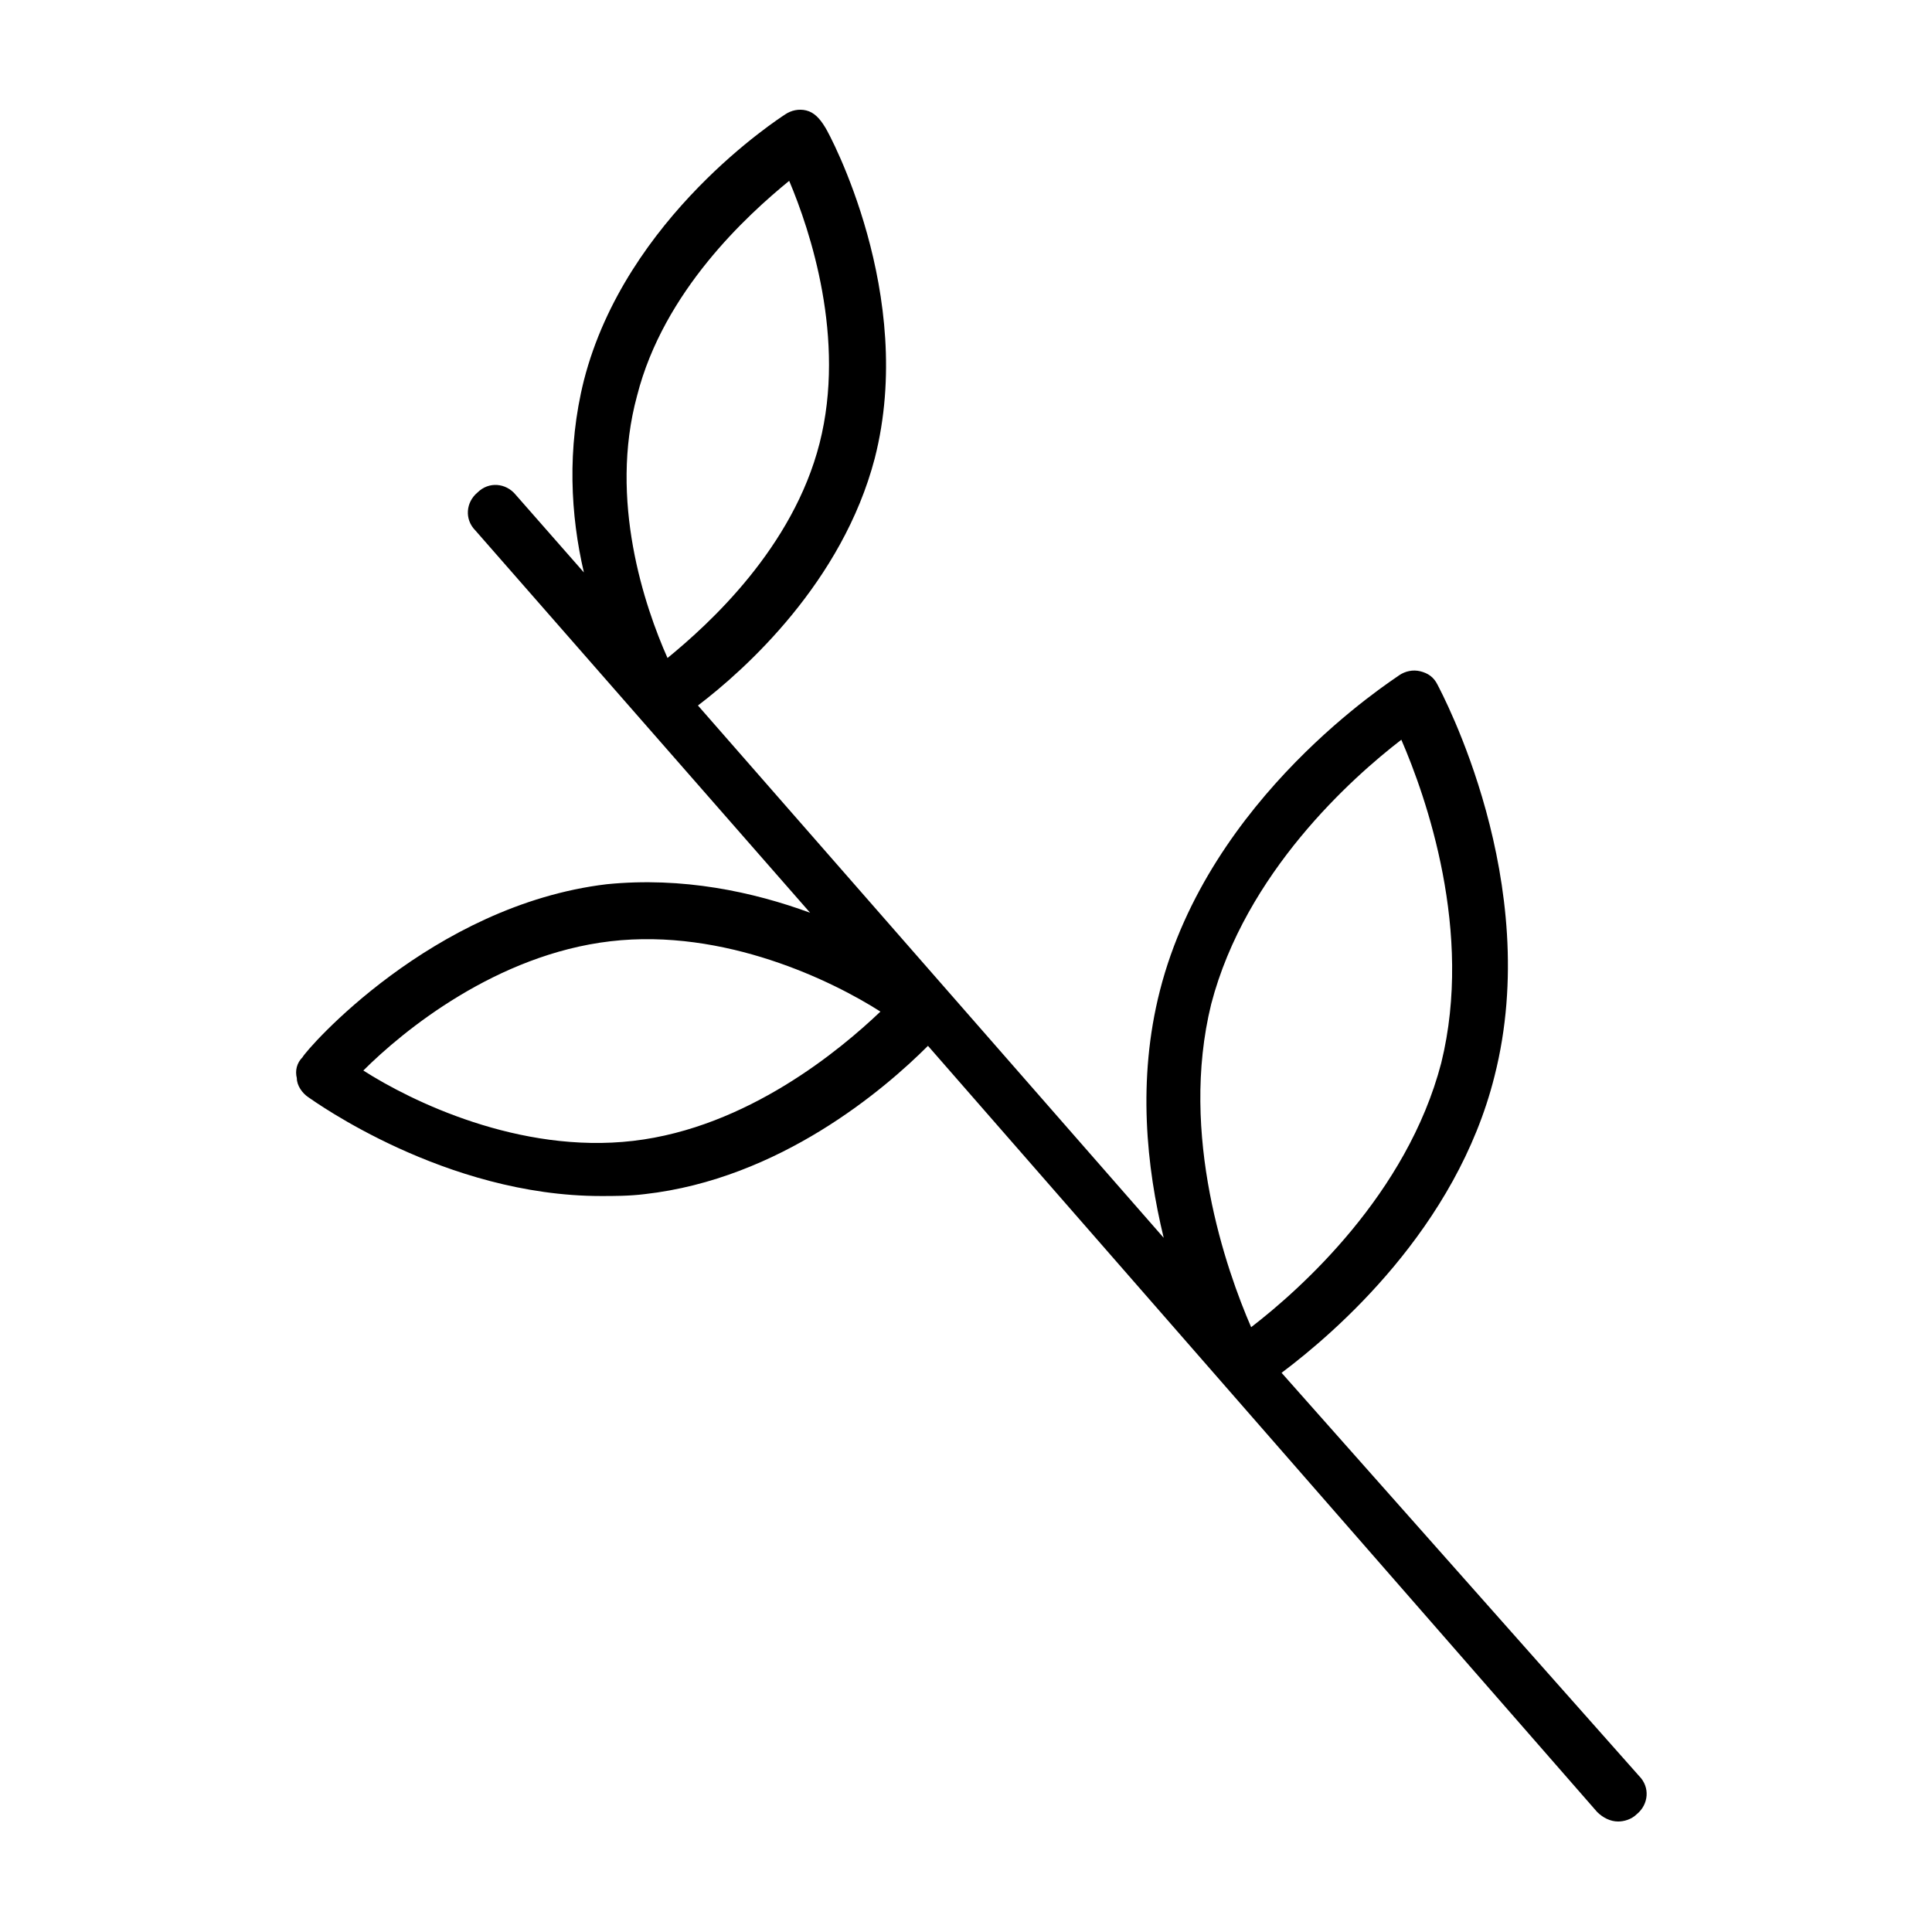
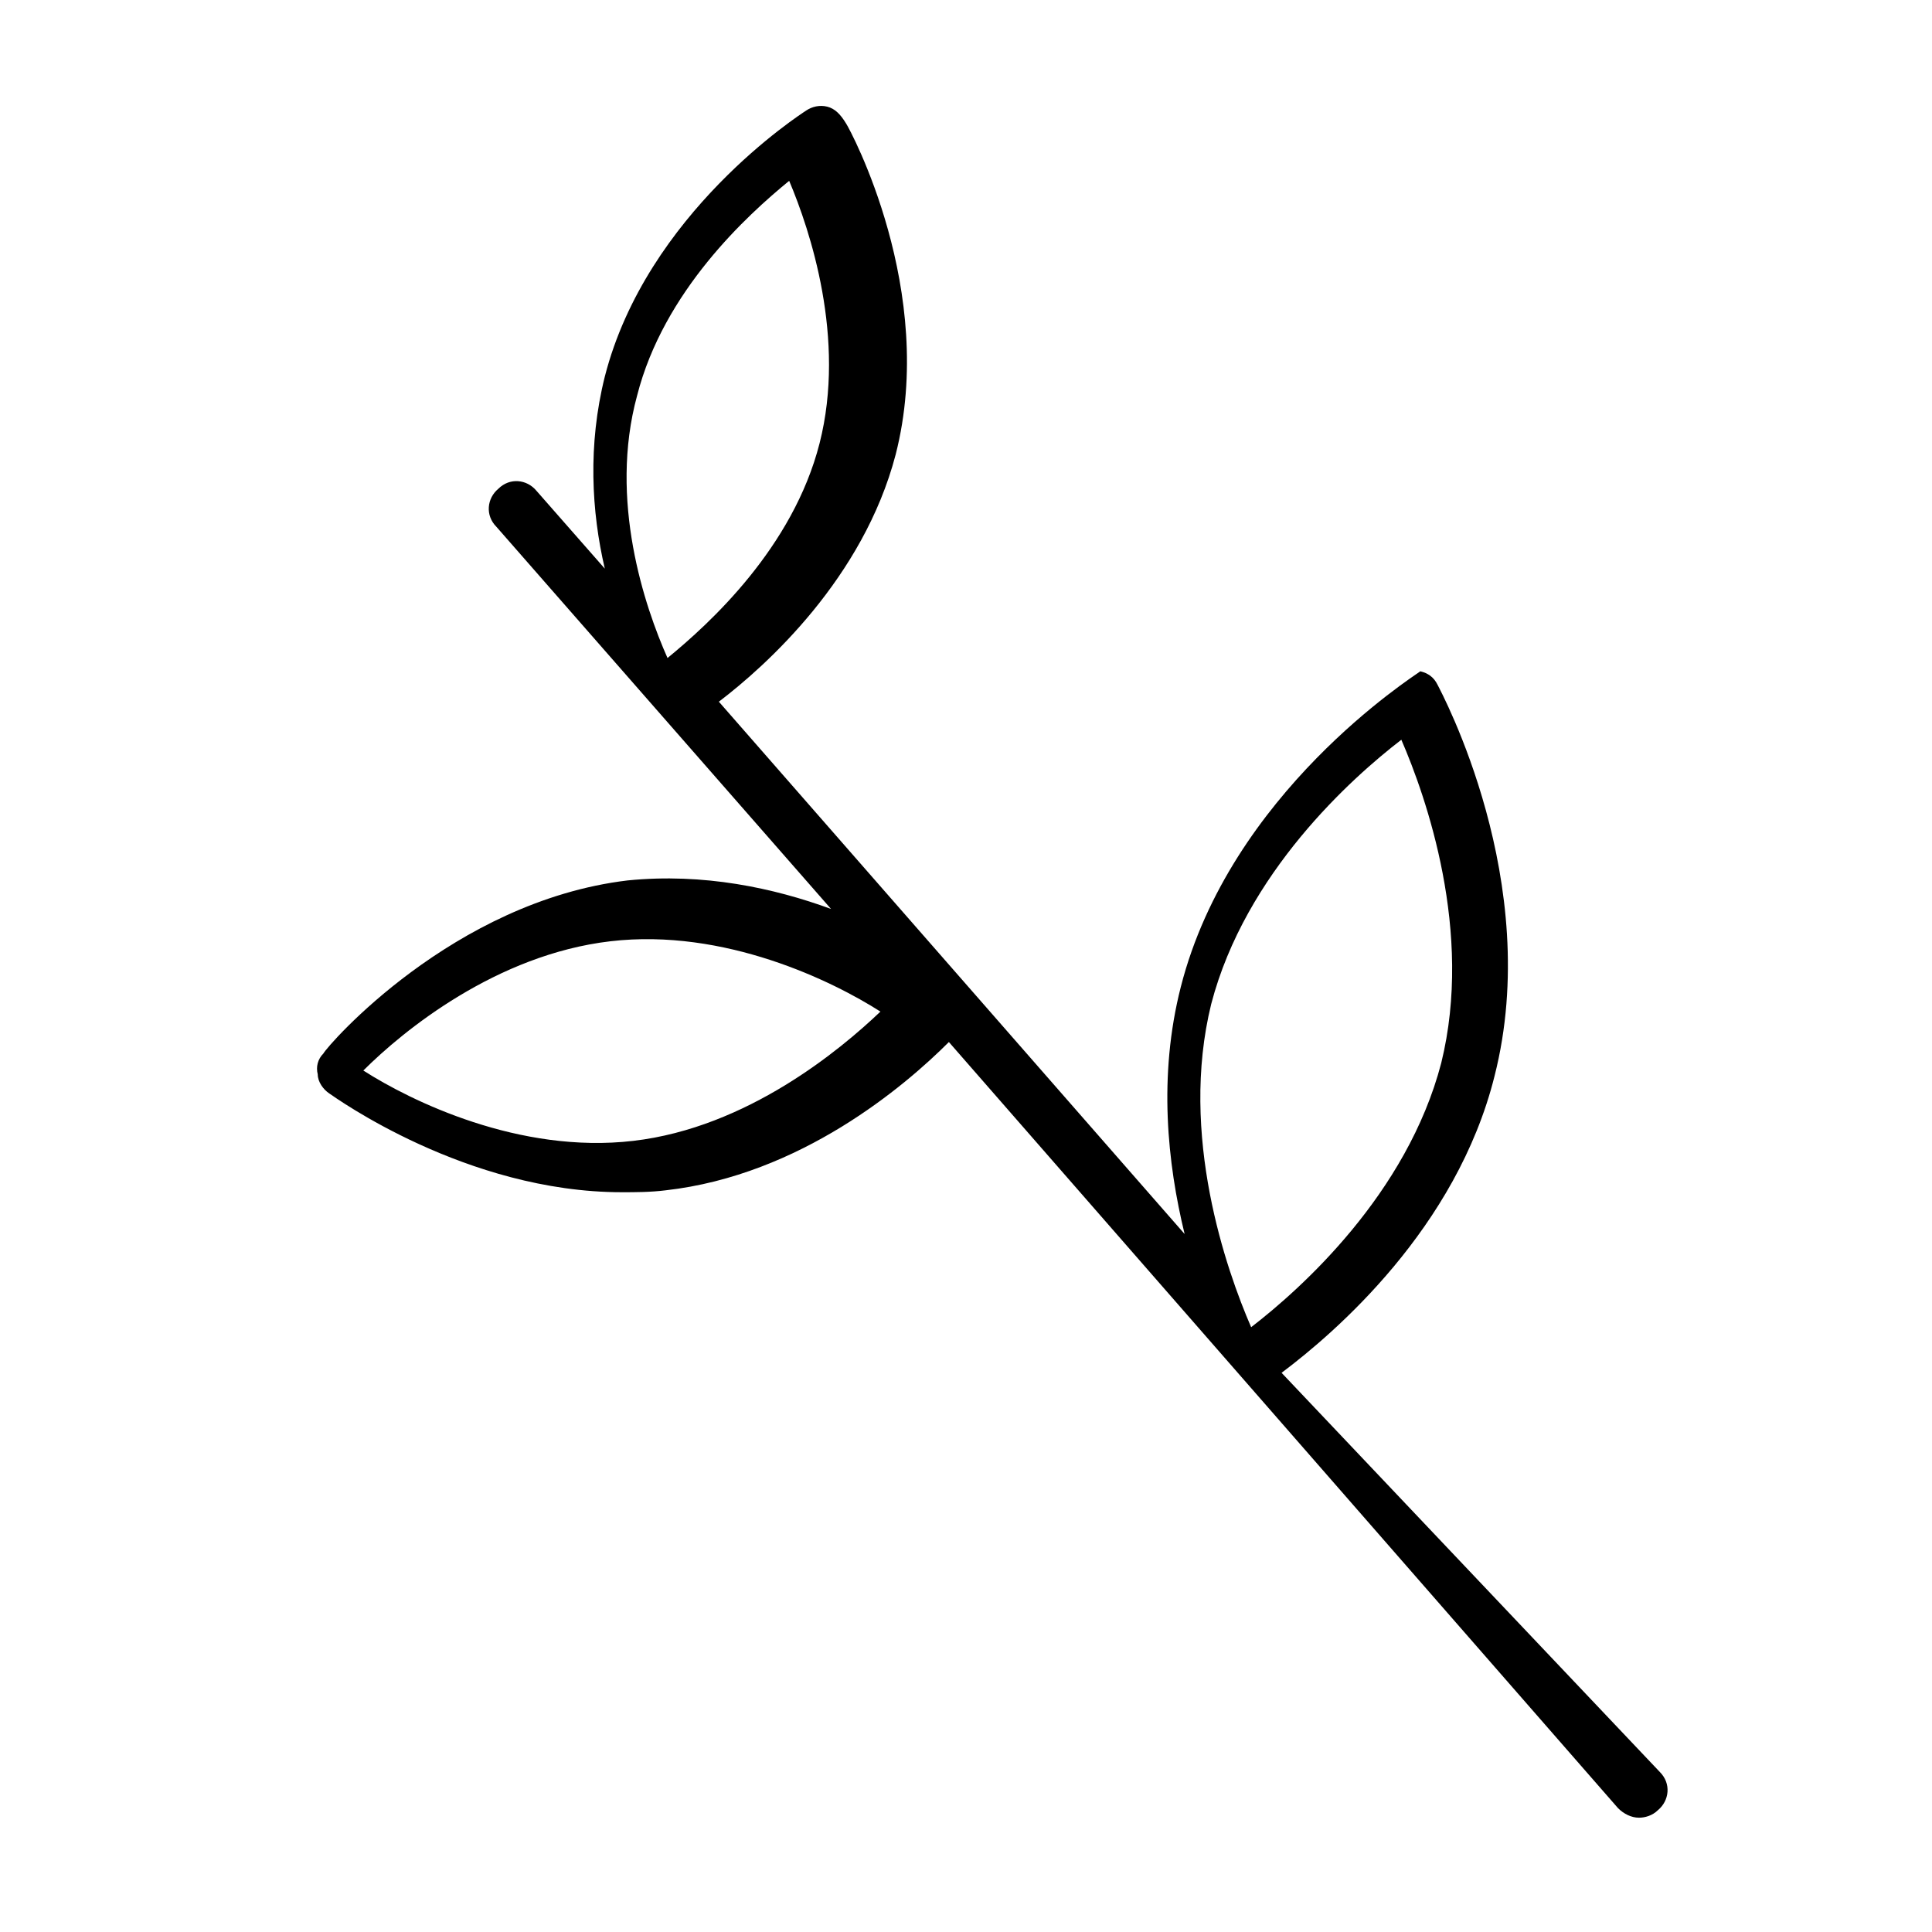
<svg xmlns="http://www.w3.org/2000/svg" fill="#000000" width="800px" height="800px" version="1.1" viewBox="144 144 512 512">
-   <path d="m483.63 507.81c14.105-10.578 46.352-38.289 56.426-78.594 13.098-51.387-14.105-101.77-15.113-103.79-1.008-2.016-2.519-3.023-4.535-3.527s-4.031 0-5.543 1.008c-2.016 1.512-50.383 32.242-63.48 83.633-6.047 23.68-3.527 46.855 1.008 65.496l-123.43-141.07c12.594-9.574 38.289-32.746 46.855-65.496 11.082-43.328-12.09-86.152-13.098-87.664-1.512-2.516-3.023-4.027-5.039-4.531-2.016-0.504-4.031 0-5.543 1.008-1.512 1.008-42.32 27.207-53.402 70.535-4.535 18.137-3.527 35.77 0 50.883l-18.137-20.656c-2.519-3.023-7.055-3.527-10.078-0.504-3.023 2.519-3.527 7.055-0.504 10.078l88.672 101.27c-15.113-5.543-33.754-9.574-53.906-7.559-46.352 5.543-79.602 43.832-80.609 45.848-1.512 1.512-2.016 3.527-1.512 5.543 0 2.016 1.512 4.031 3.023 5.039 1.512 1.008 36.273 26.199 77.586 26.199 3.527 0 7.559 0 11.586-0.504 35.77-4.031 63.48-27.711 75.066-39.297l177.34 203.04c1.512 1.512 3.527 2.519 5.543 2.519 1.512 0 3.527-0.504 5.039-2.016 3.023-2.519 3.527-7.055 0.504-10.078zm-18.645-97.738c9.07-34.762 37.281-59.953 50.383-70.031 6.551 15.113 19.145 50.883 10.578 85.648-9.066 34.766-37.281 59.953-50.379 70.031-6.551-15.113-19.145-50.887-10.582-85.648zm-152.15-161.22c7.055-27.711 29.223-47.863 40.305-56.93 5.543 13.098 15.113 41.816 8.062 69.527-7.055 27.711-29.223 47.863-40.305 56.93-6.047-13.605-15.621-41.816-8.062-69.527zm-1.008 197.49c-30.23 3.527-58.945-10.578-71.539-18.641 10.578-10.578 35.266-30.73 65.496-34.258 30.23-3.527 58.945 10.578 71.539 18.641-10.582 10.078-35.27 30.734-65.496 34.258z" />
+   <path d="m483.63 507.81c14.105-10.578 46.352-38.289 56.426-78.594 13.098-51.387-14.105-101.77-15.113-103.79-1.008-2.016-2.519-3.023-4.535-3.527c-2.016 1.512-50.383 32.242-63.48 83.633-6.047 23.68-3.527 46.855 1.008 65.496l-123.43-141.07c12.594-9.574 38.289-32.746 46.855-65.496 11.082-43.328-12.09-86.152-13.098-87.664-1.512-2.516-3.023-4.027-5.039-4.531-2.016-0.504-4.031 0-5.543 1.008-1.512 1.008-42.32 27.207-53.402 70.535-4.535 18.137-3.527 35.77 0 50.883l-18.137-20.656c-2.519-3.023-7.055-3.527-10.078-0.504-3.023 2.519-3.527 7.055-0.504 10.078l88.672 101.27c-15.113-5.543-33.754-9.574-53.906-7.559-46.352 5.543-79.602 43.832-80.609 45.848-1.512 1.512-2.016 3.527-1.512 5.543 0 2.016 1.512 4.031 3.023 5.039 1.512 1.008 36.273 26.199 77.586 26.199 3.527 0 7.559 0 11.586-0.504 35.77-4.031 63.48-27.711 75.066-39.297l177.34 203.04c1.512 1.512 3.527 2.519 5.543 2.519 1.512 0 3.527-0.504 5.039-2.016 3.023-2.519 3.527-7.055 0.504-10.078zm-18.645-97.738c9.07-34.762 37.281-59.953 50.383-70.031 6.551 15.113 19.145 50.883 10.578 85.648-9.066 34.766-37.281 59.953-50.379 70.031-6.551-15.113-19.145-50.887-10.582-85.648zm-152.15-161.22c7.055-27.711 29.223-47.863 40.305-56.93 5.543 13.098 15.113 41.816 8.062 69.527-7.055 27.711-29.223 47.863-40.305 56.93-6.047-13.605-15.621-41.816-8.062-69.527zm-1.008 197.49c-30.23 3.527-58.945-10.578-71.539-18.641 10.578-10.578 35.266-30.73 65.496-34.258 30.23-3.527 58.945 10.578 71.539 18.641-10.582 10.078-35.27 30.734-65.496 34.258z" />
</svg>